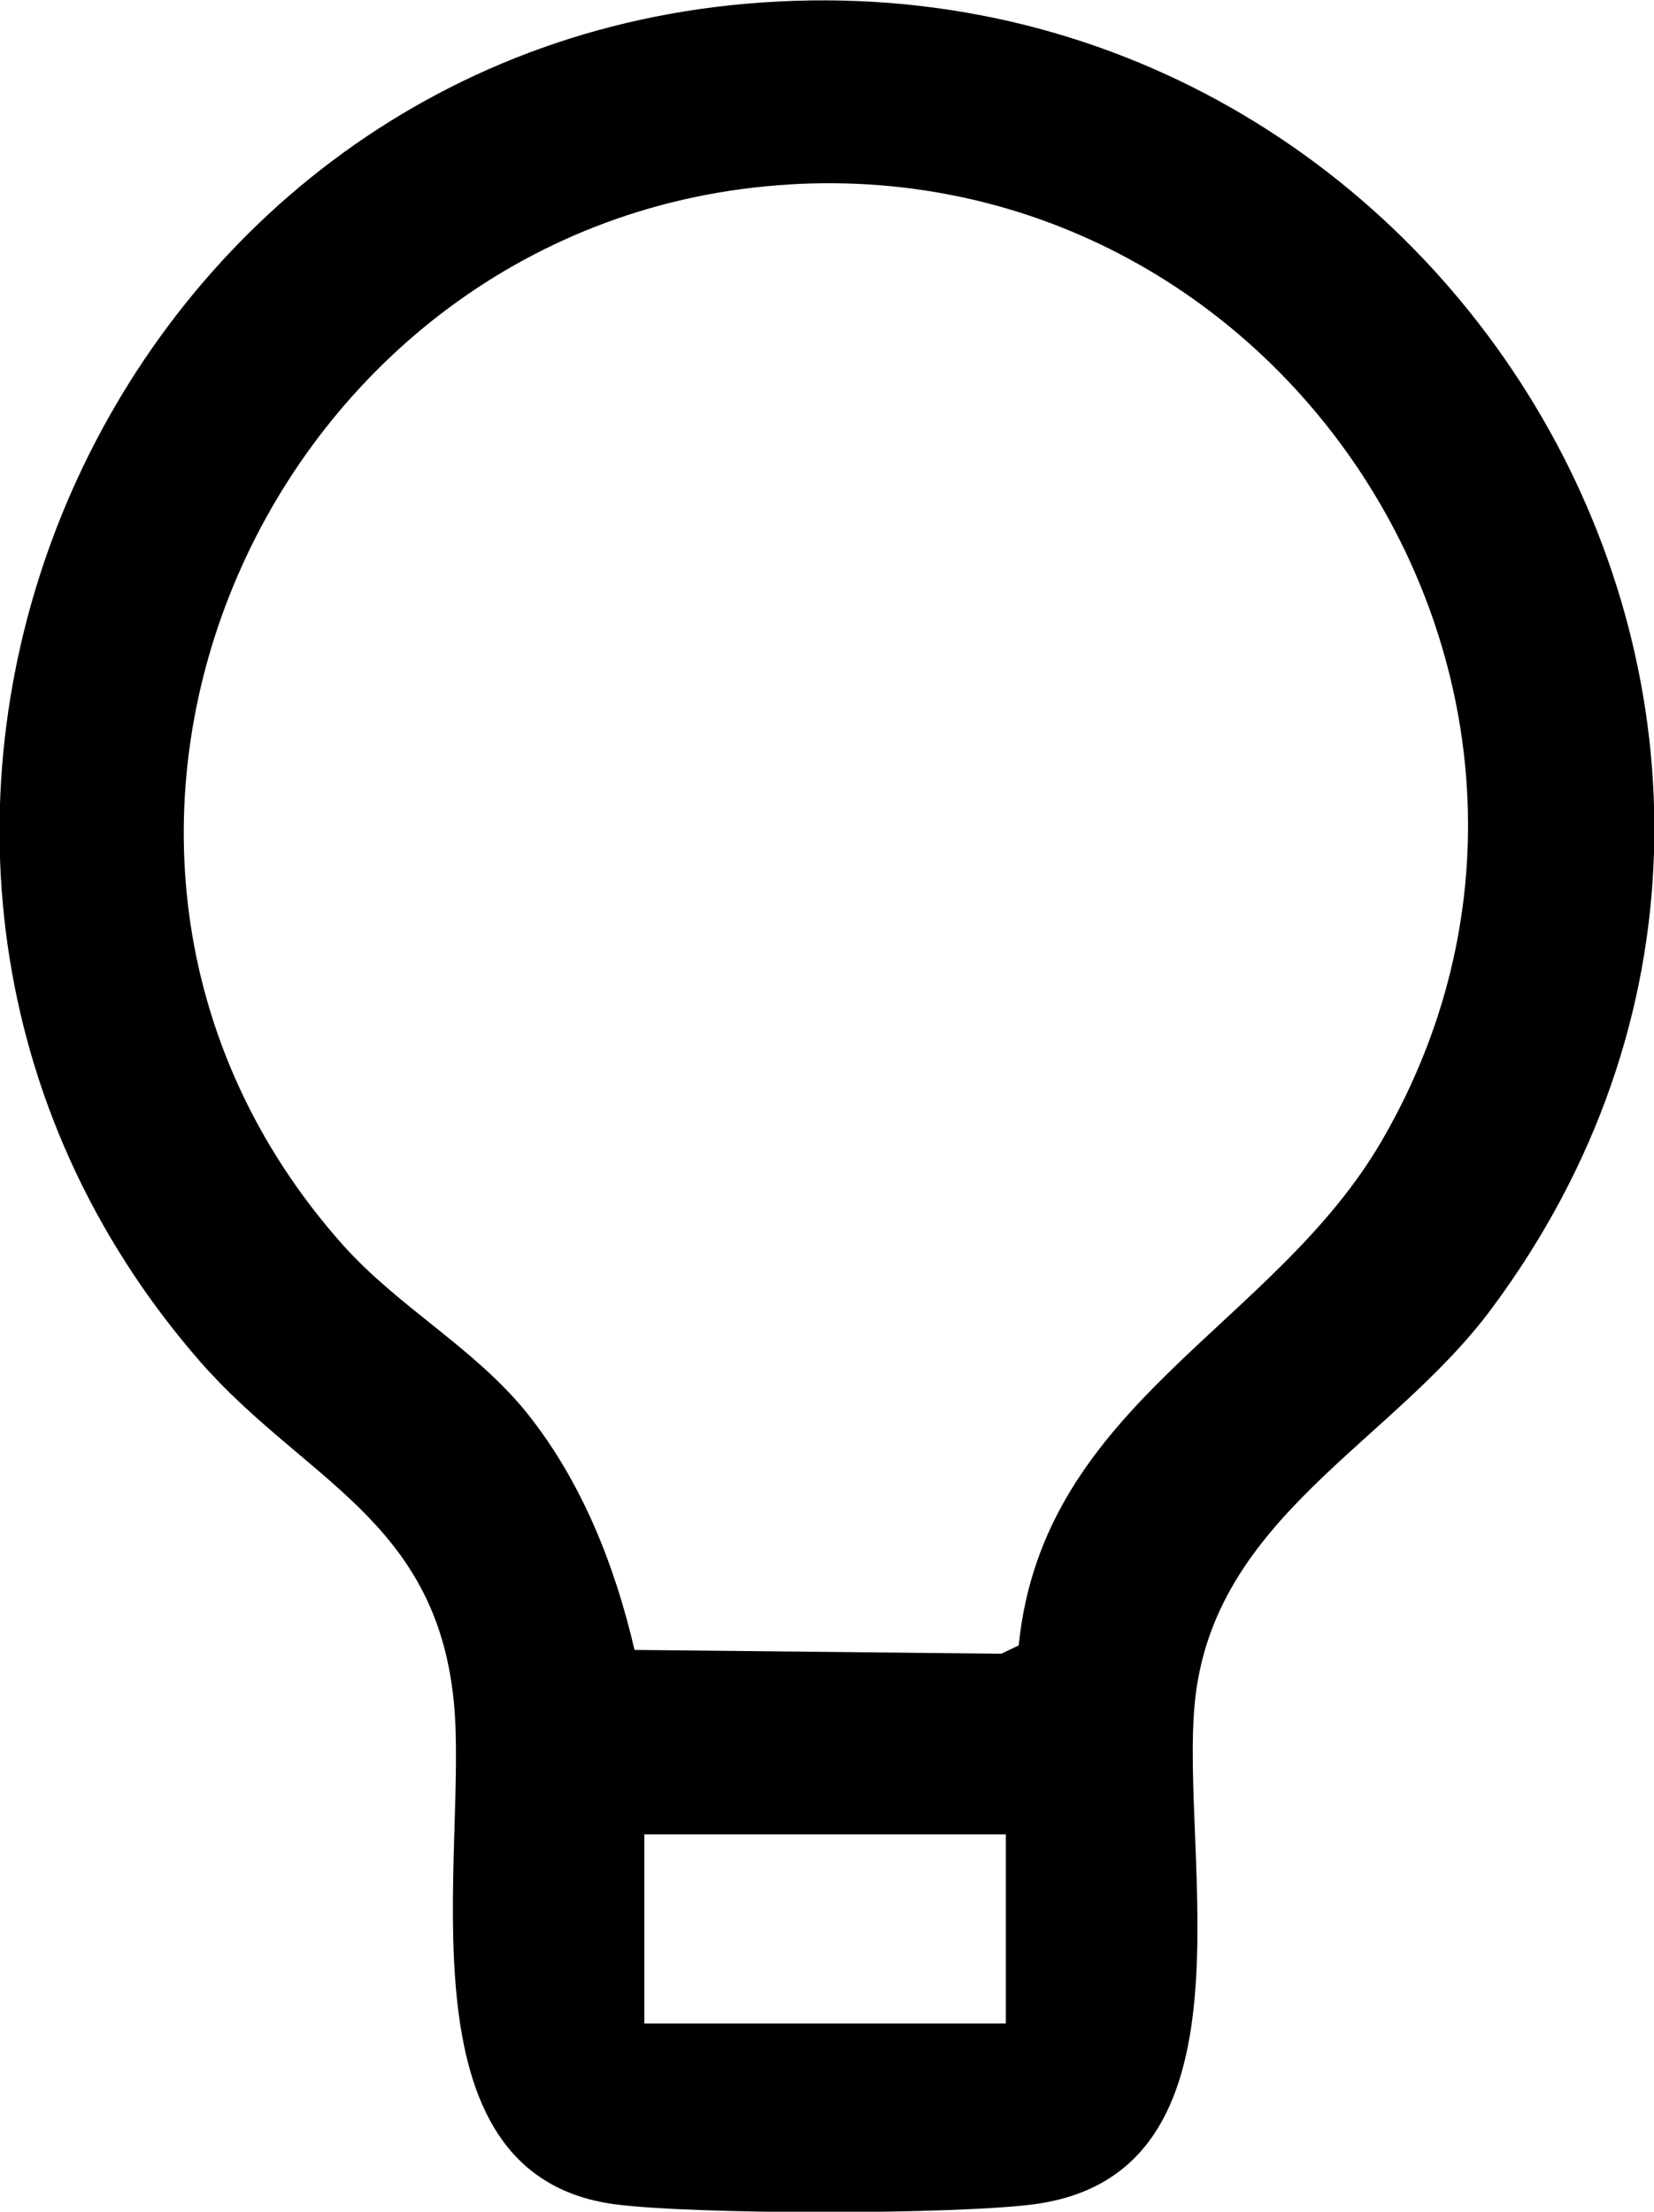
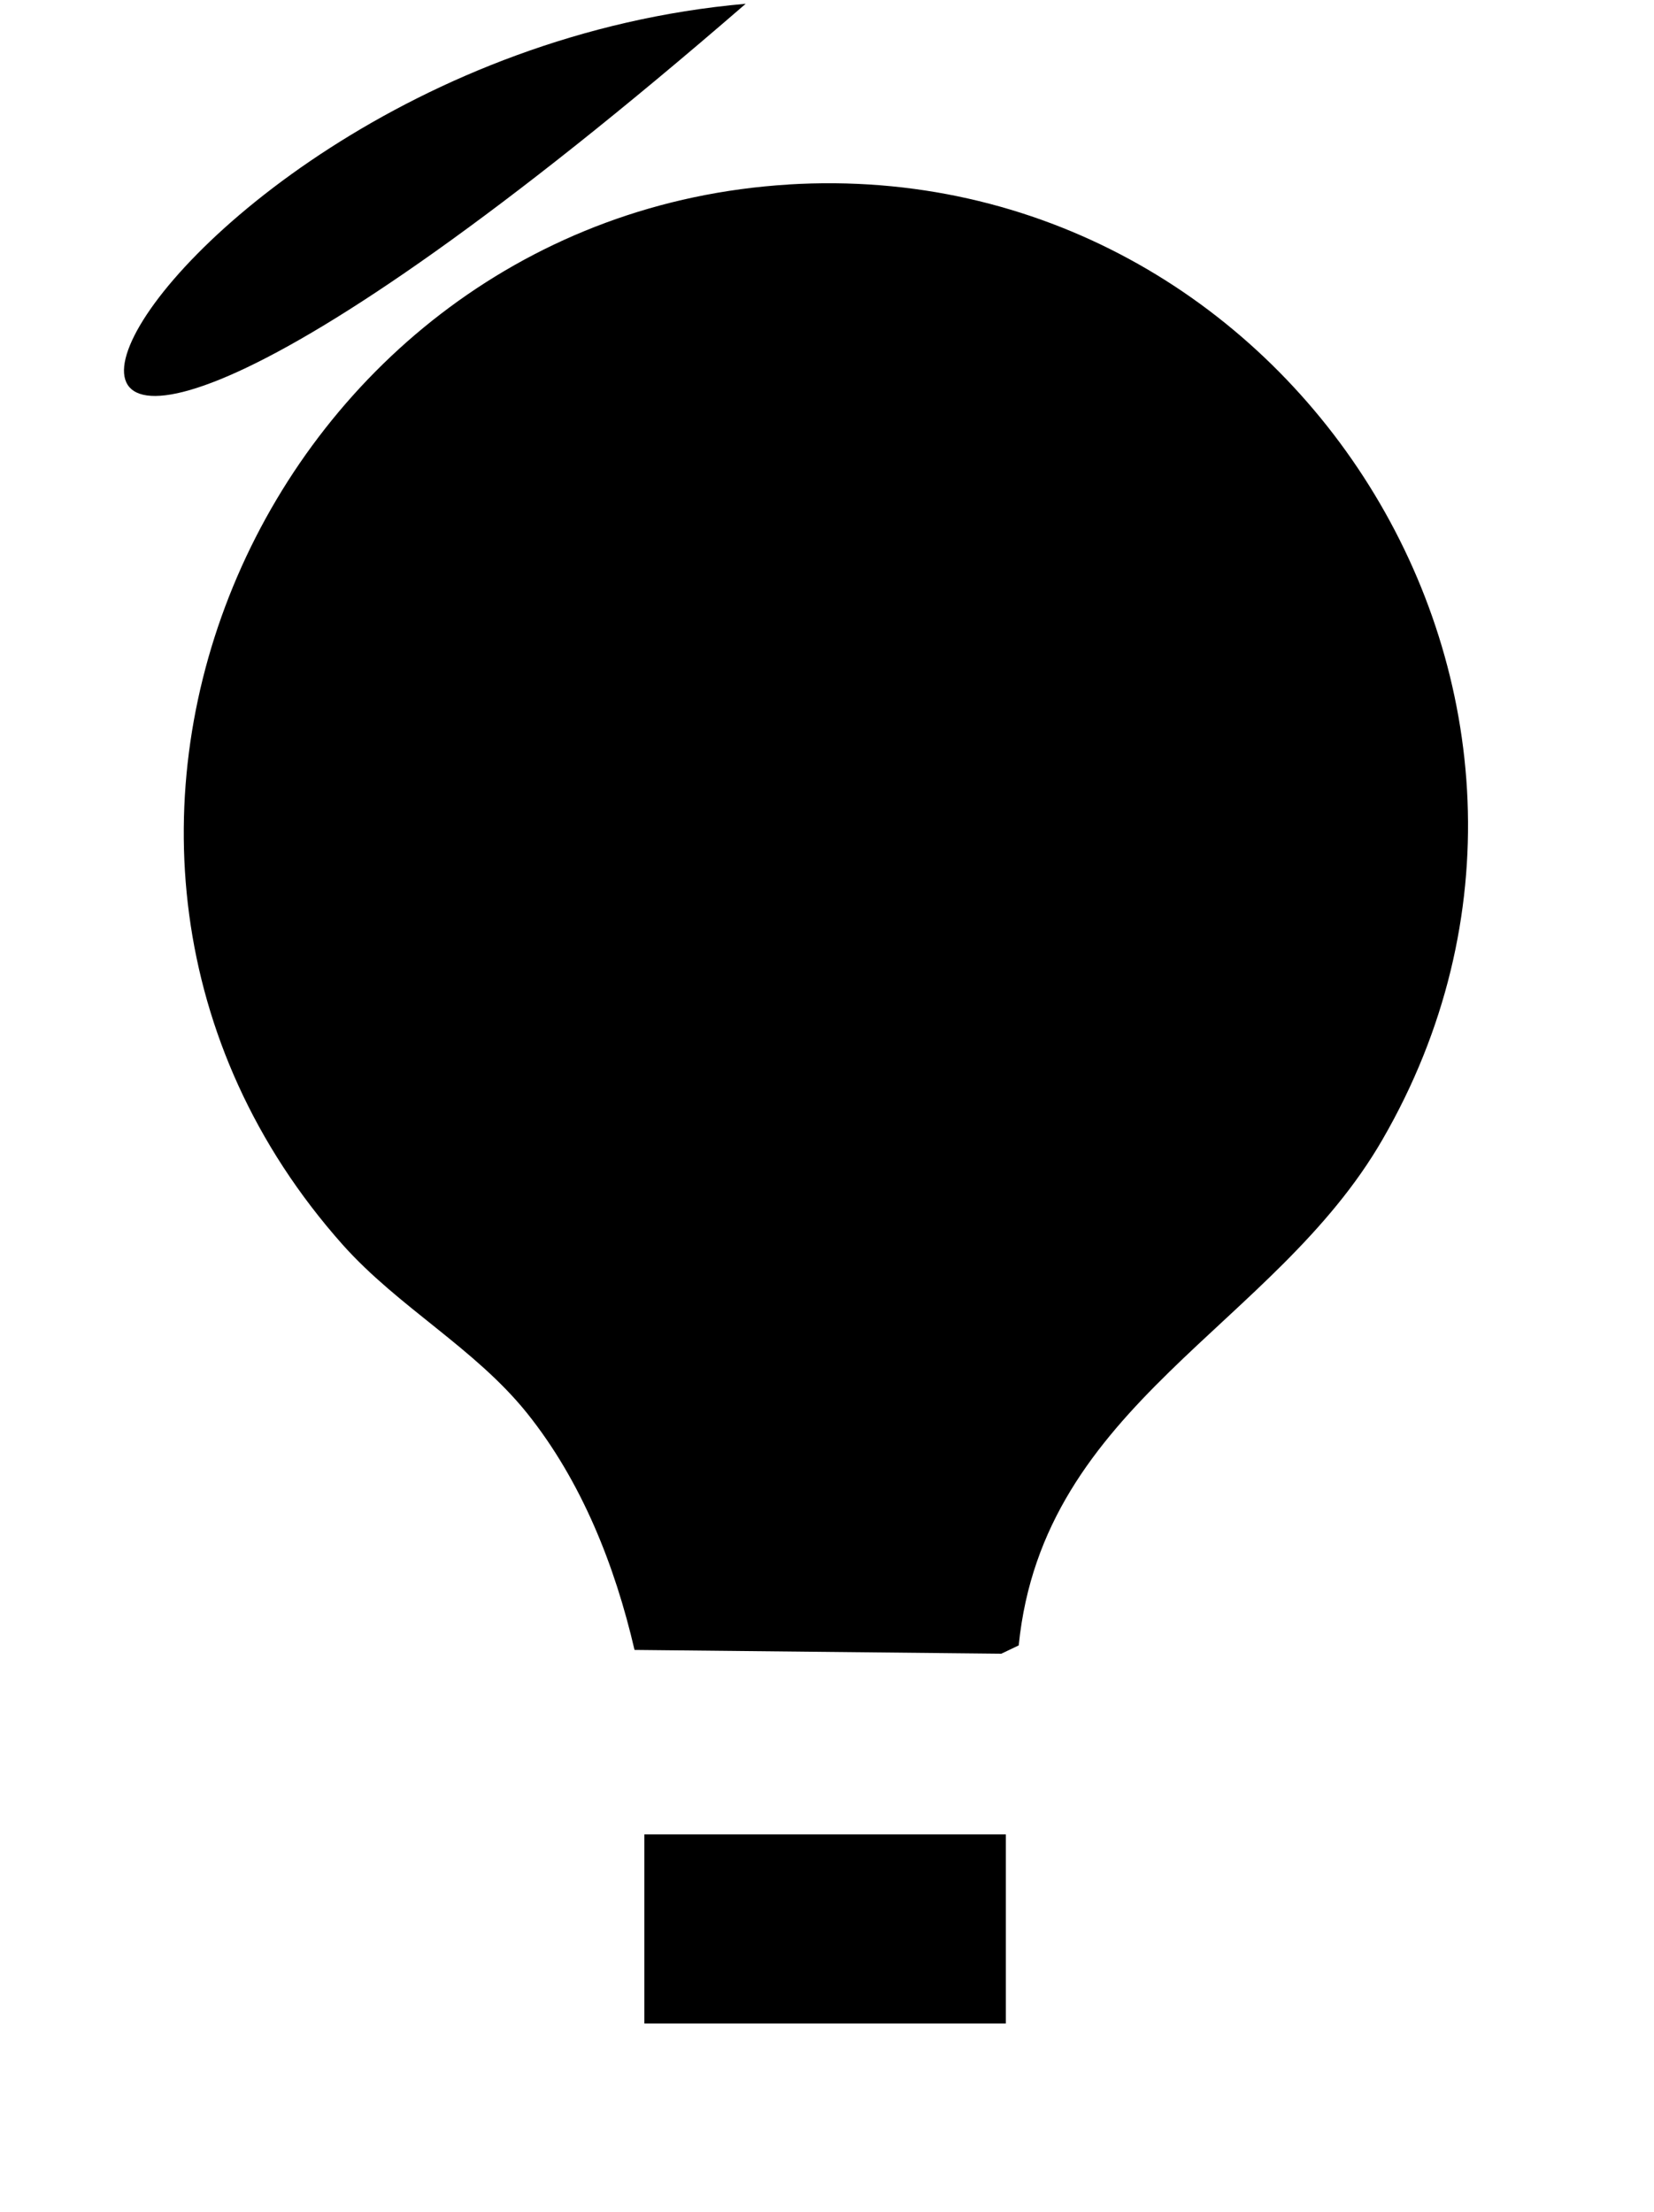
<svg xmlns="http://www.w3.org/2000/svg" id="Capa_2" data-name="Capa 2" viewBox="0 0 21.87 29.25">
  <defs>
    <style>      .c-icon_foco_black {      fill: #000;      stroke-width: 0px;      }    </style>
  </defs>
  <g id="Capa_1-2" data-name="Capa 1">
-     <path class="c-icon_foco_black" d="M9.86.05c9.29-.82,15.51,9.67,9.86,17.26-1.33,1.79-3.67,2.76-3.92,5.19-.21,2.07.9,6.24-2.12,6.65-1.06.14-4.5.14-5.56,0-2.92-.4-1.92-4.67-2.12-6.65-.24-2.41-1.99-2.93-3.36-4.5C-3.16,11.33,1.17.81,9.86.05ZM10.43,2.44C3.55,2.86-.17,11.17,4.53,16.46c.74.83,1.75,1.37,2.44,2.23.72.9,1.16,2.01,1.42,3.13l4.85.05.23-.11c.32-3.2,3.38-4.21,4.81-6.69,3.36-5.81-1.21-13.04-7.86-12.63ZM13.3,24.26h-4.78v2.5h4.78v-2.5Z" />
+     <path class="c-icon_foco_black" d="M9.86.05C-3.16,11.33,1.17.81,9.86.05ZM10.43,2.44C3.55,2.86-.17,11.17,4.53,16.46c.74.83,1.75,1.37,2.44,2.23.72.9,1.16,2.01,1.42,3.13l4.85.05.23-.11c.32-3.2,3.38-4.21,4.81-6.69,3.36-5.81-1.21-13.04-7.86-12.63ZM13.3,24.26h-4.78v2.5h4.78v-2.5Z" />
  </g>
</svg>